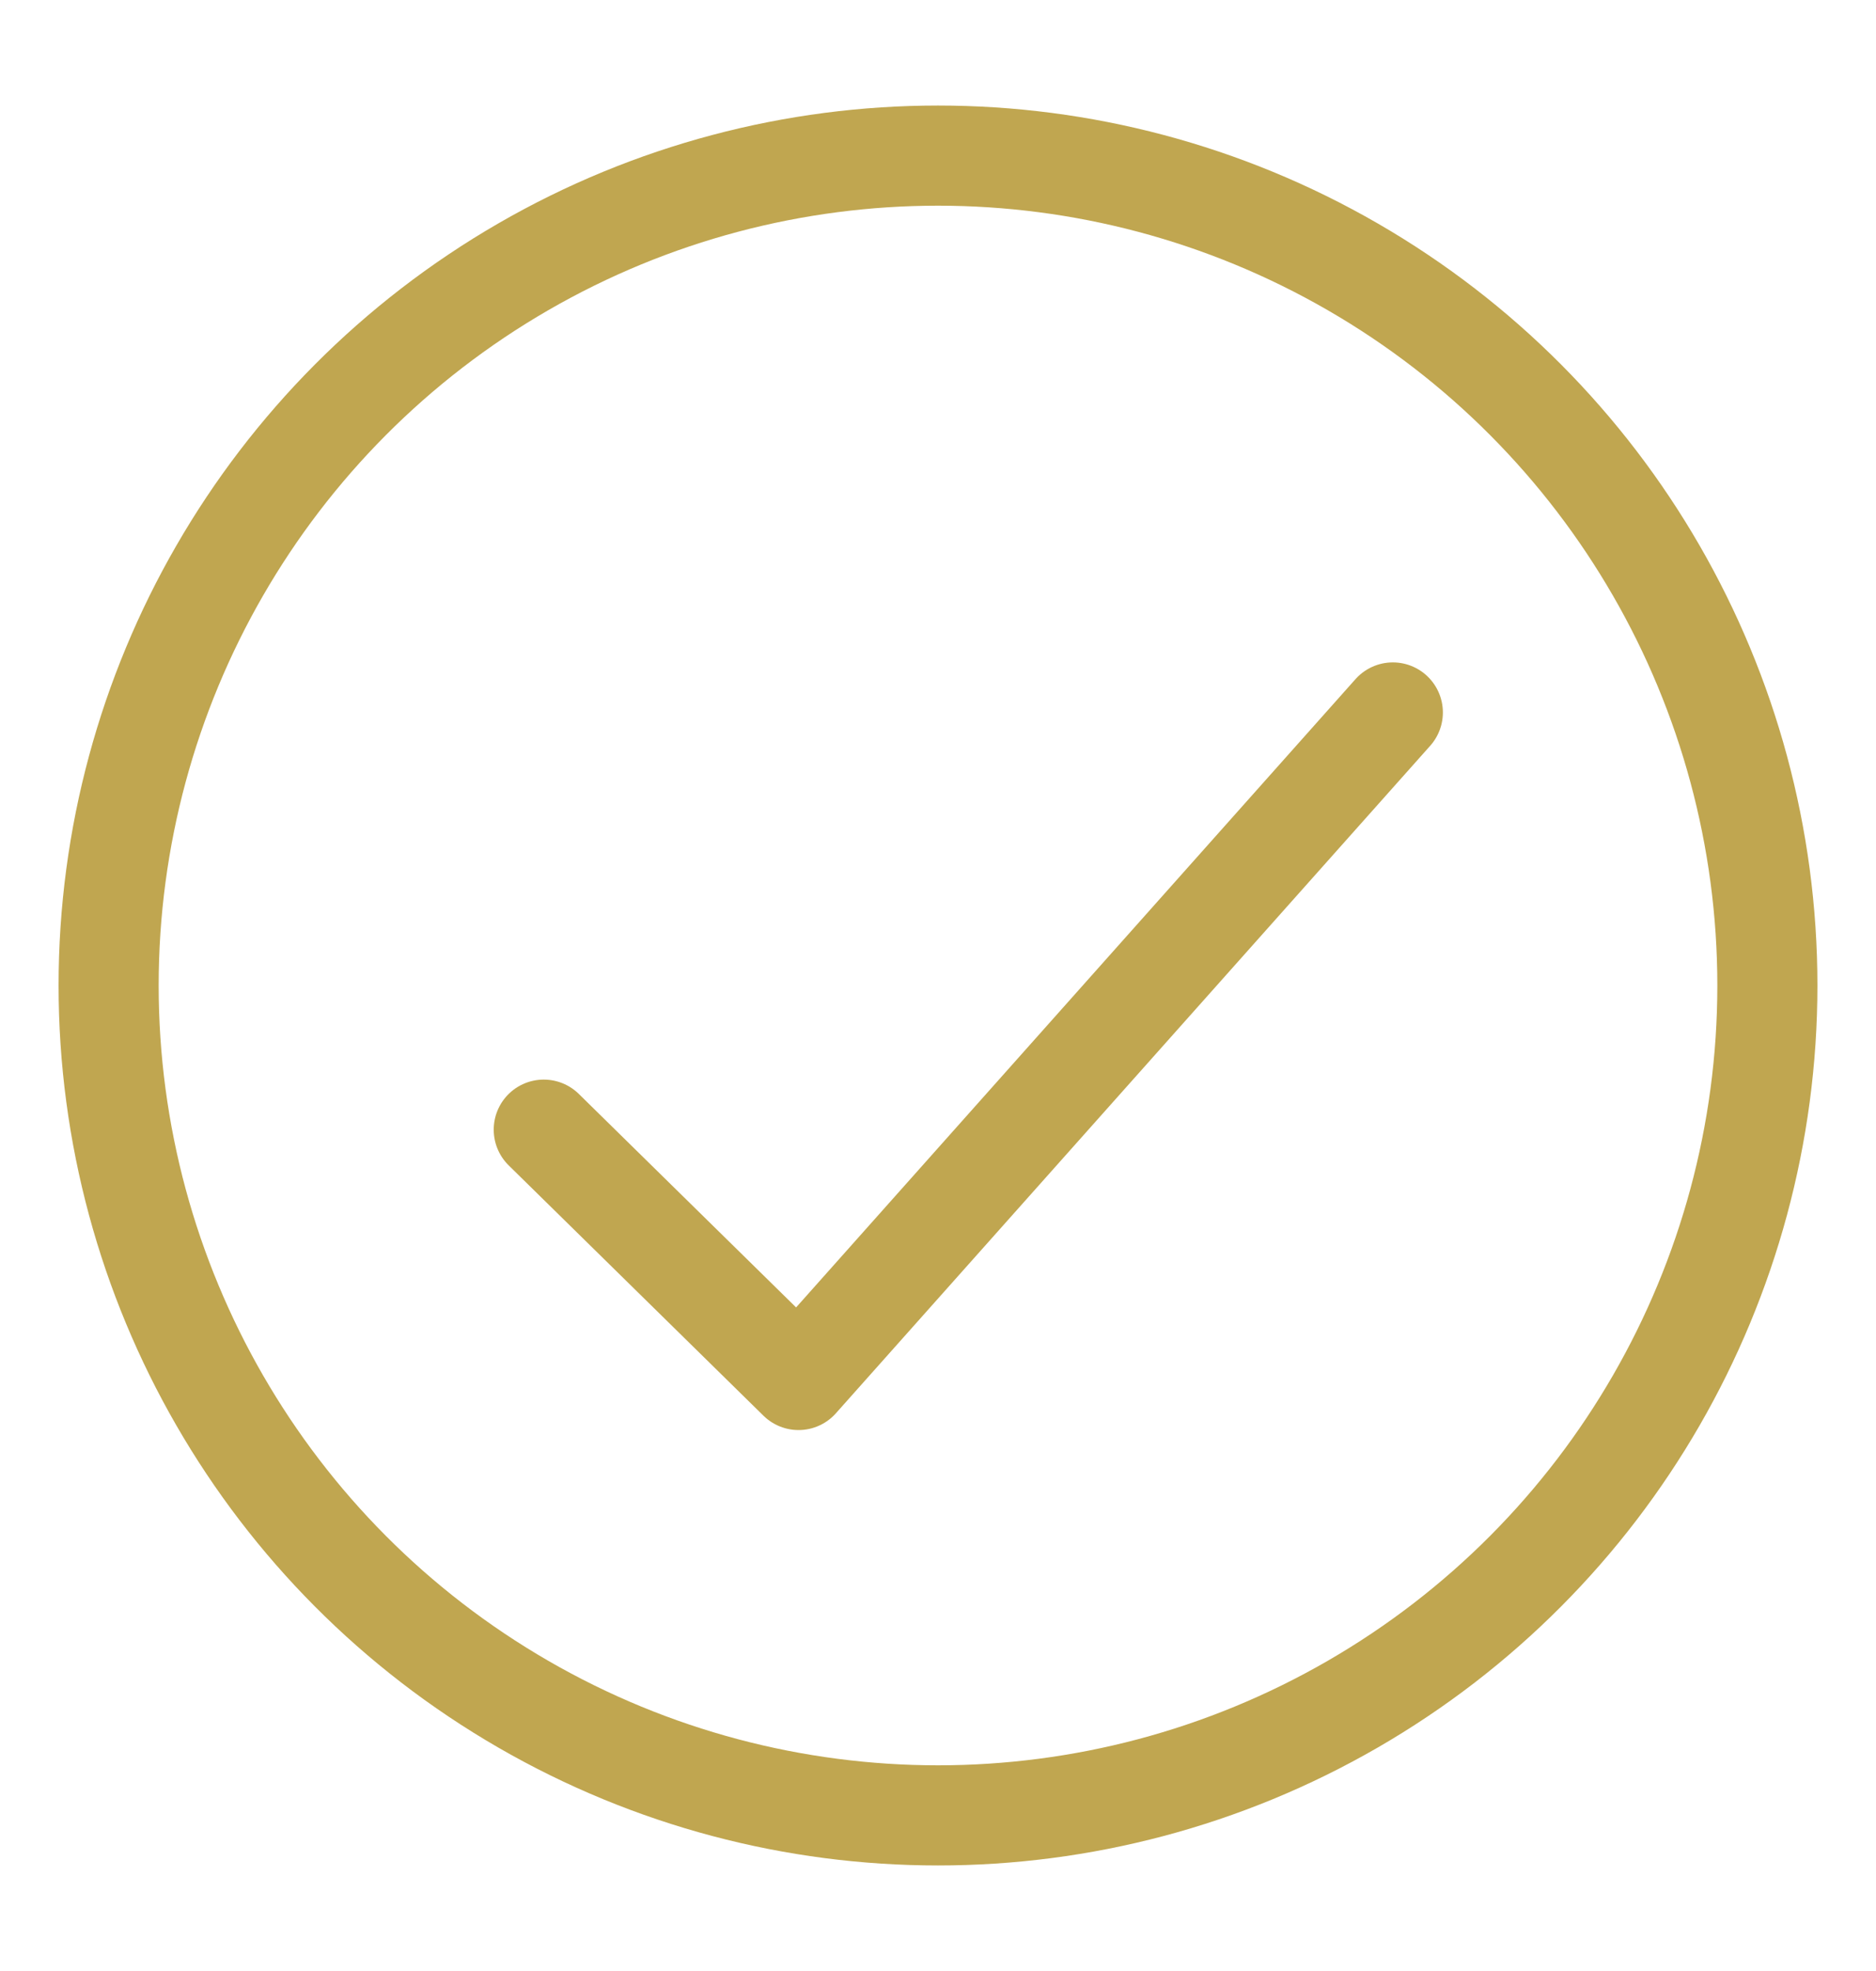
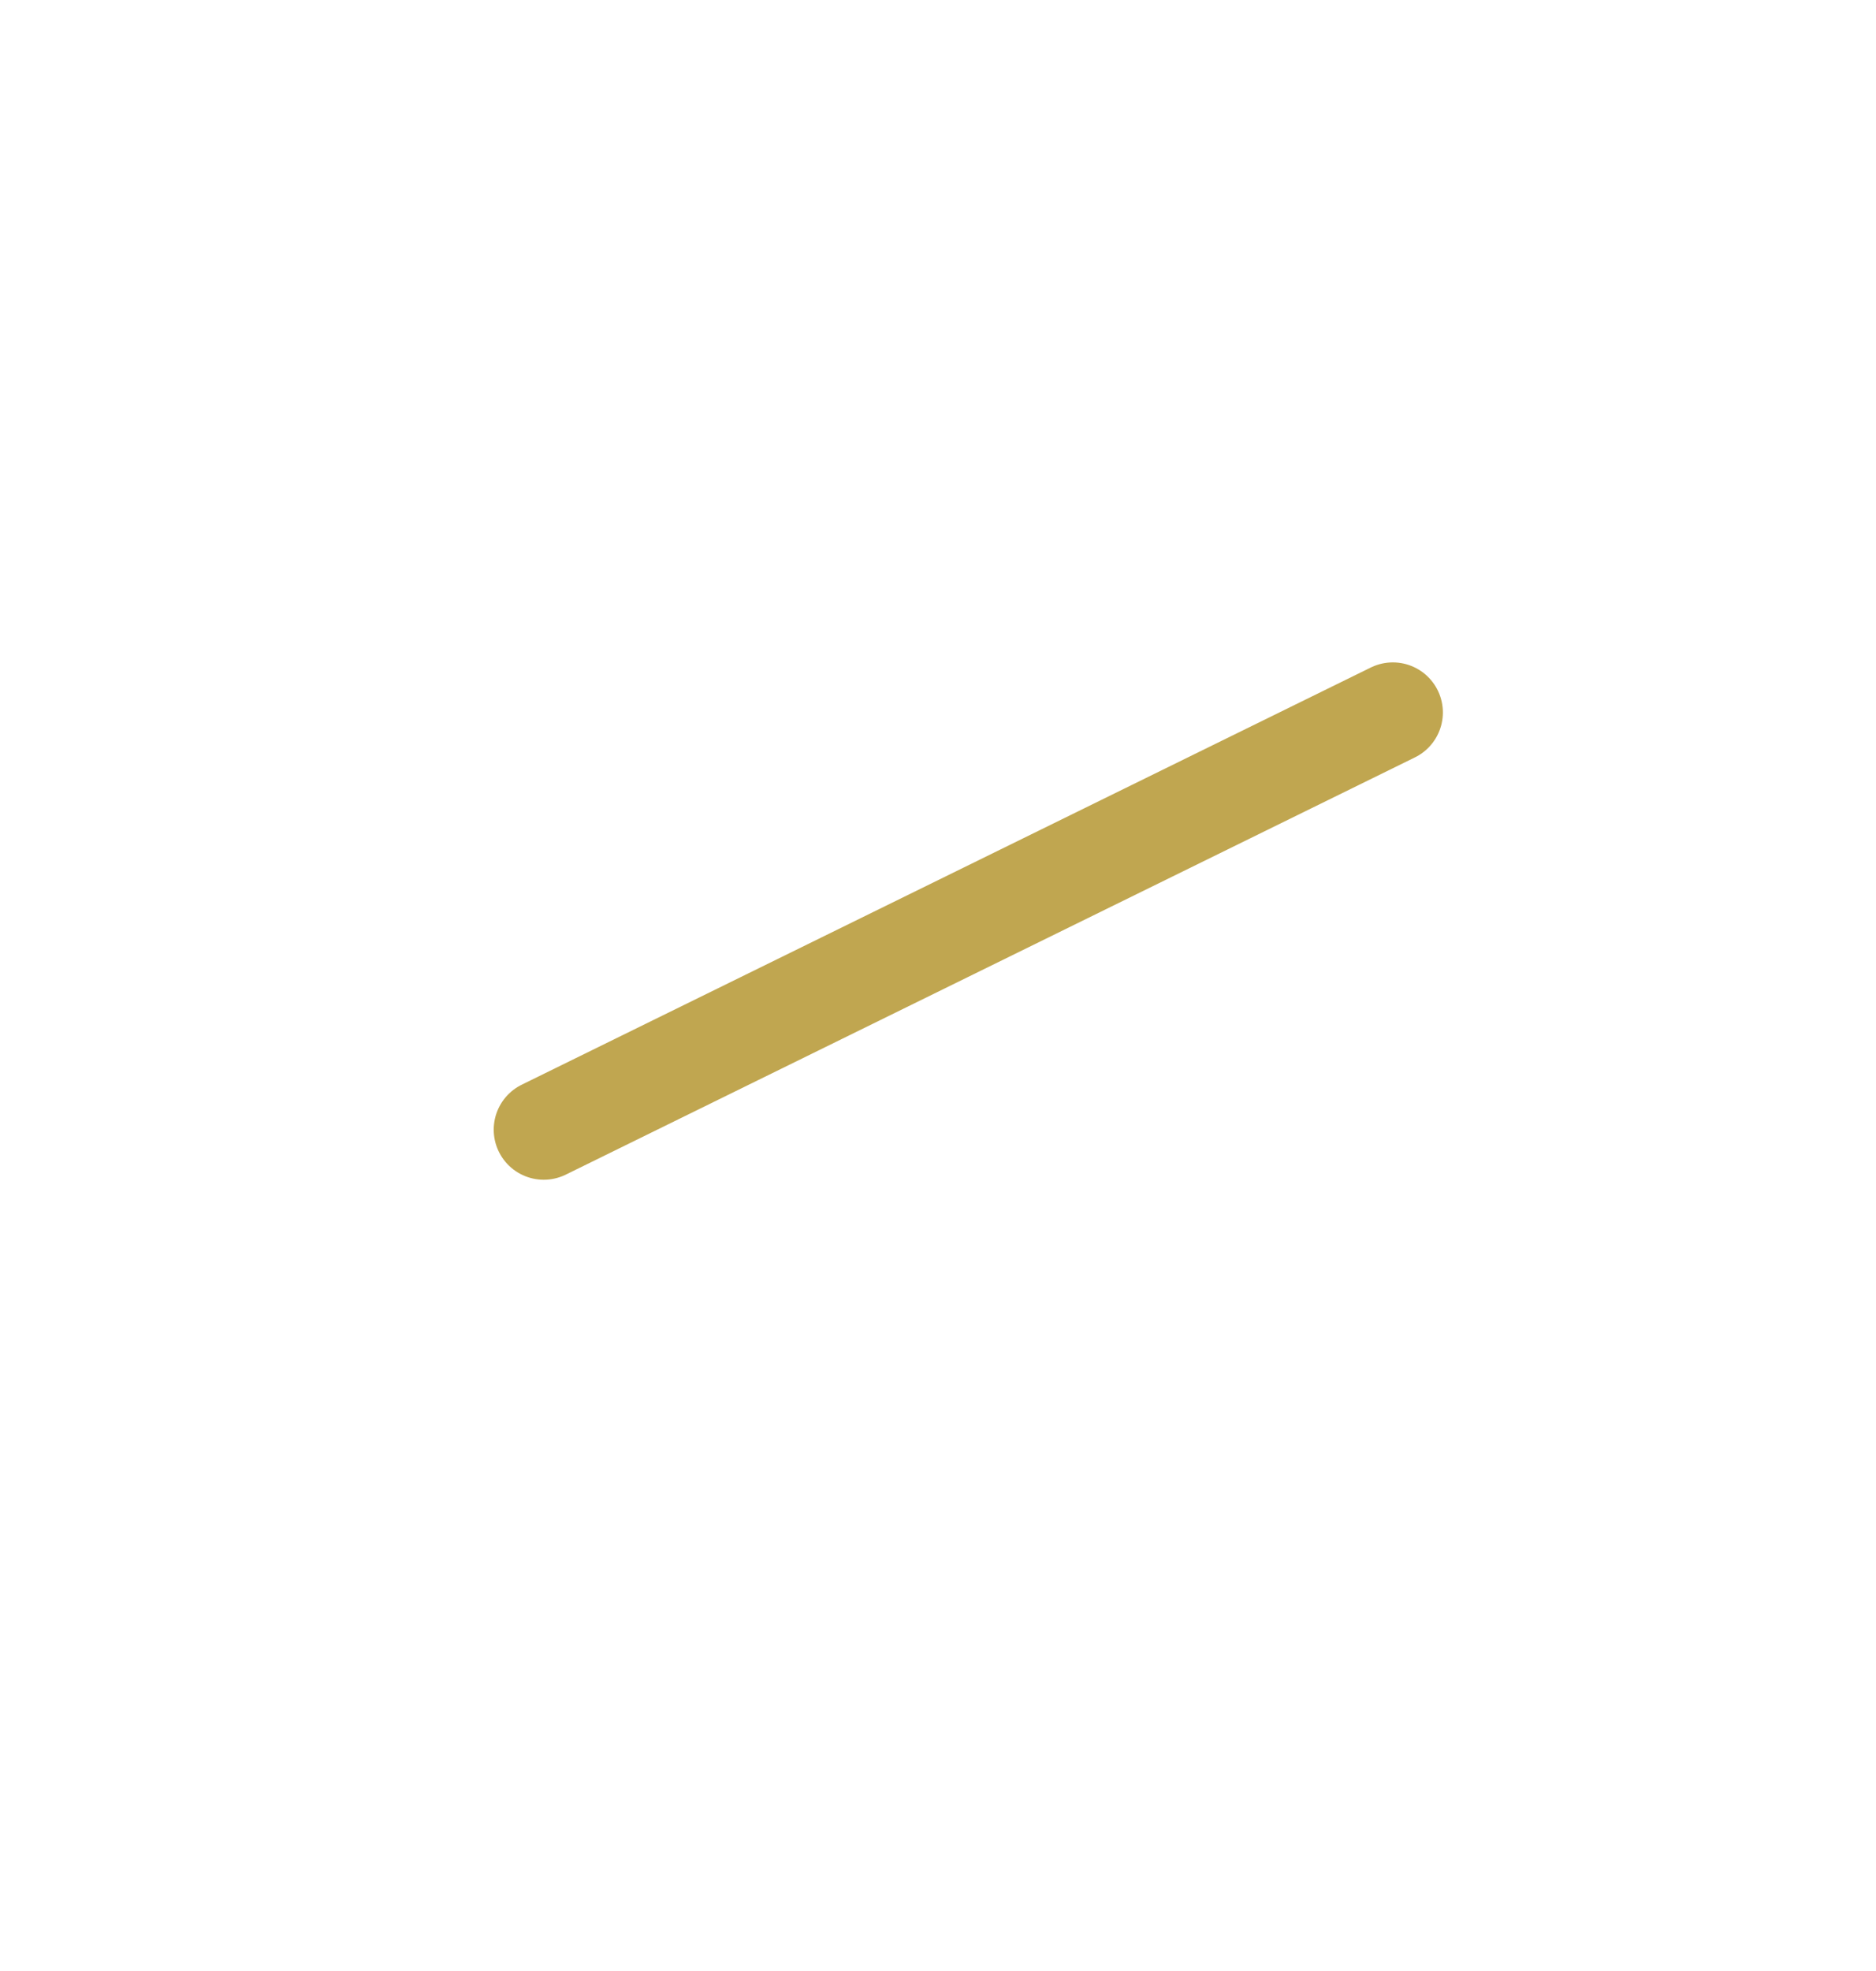
<svg xmlns="http://www.w3.org/2000/svg" width="20" height="21" viewBox="0 0 20 21" fill="none">
-   <path d="M14.849 7.591L8.513 14.703L5.797 12.036" stroke="#C0A650" stroke-width="1.067" stroke-linecap="round" stroke-linejoin="round" />
-   <circle cx="10" cy="10.5" r="8.842" stroke="#C0A650" stroke-width="1.067" />
+   <path d="M14.849 7.591L5.797 12.036" stroke="#C0A650" stroke-width="1.067" stroke-linecap="round" stroke-linejoin="round" />
</svg>